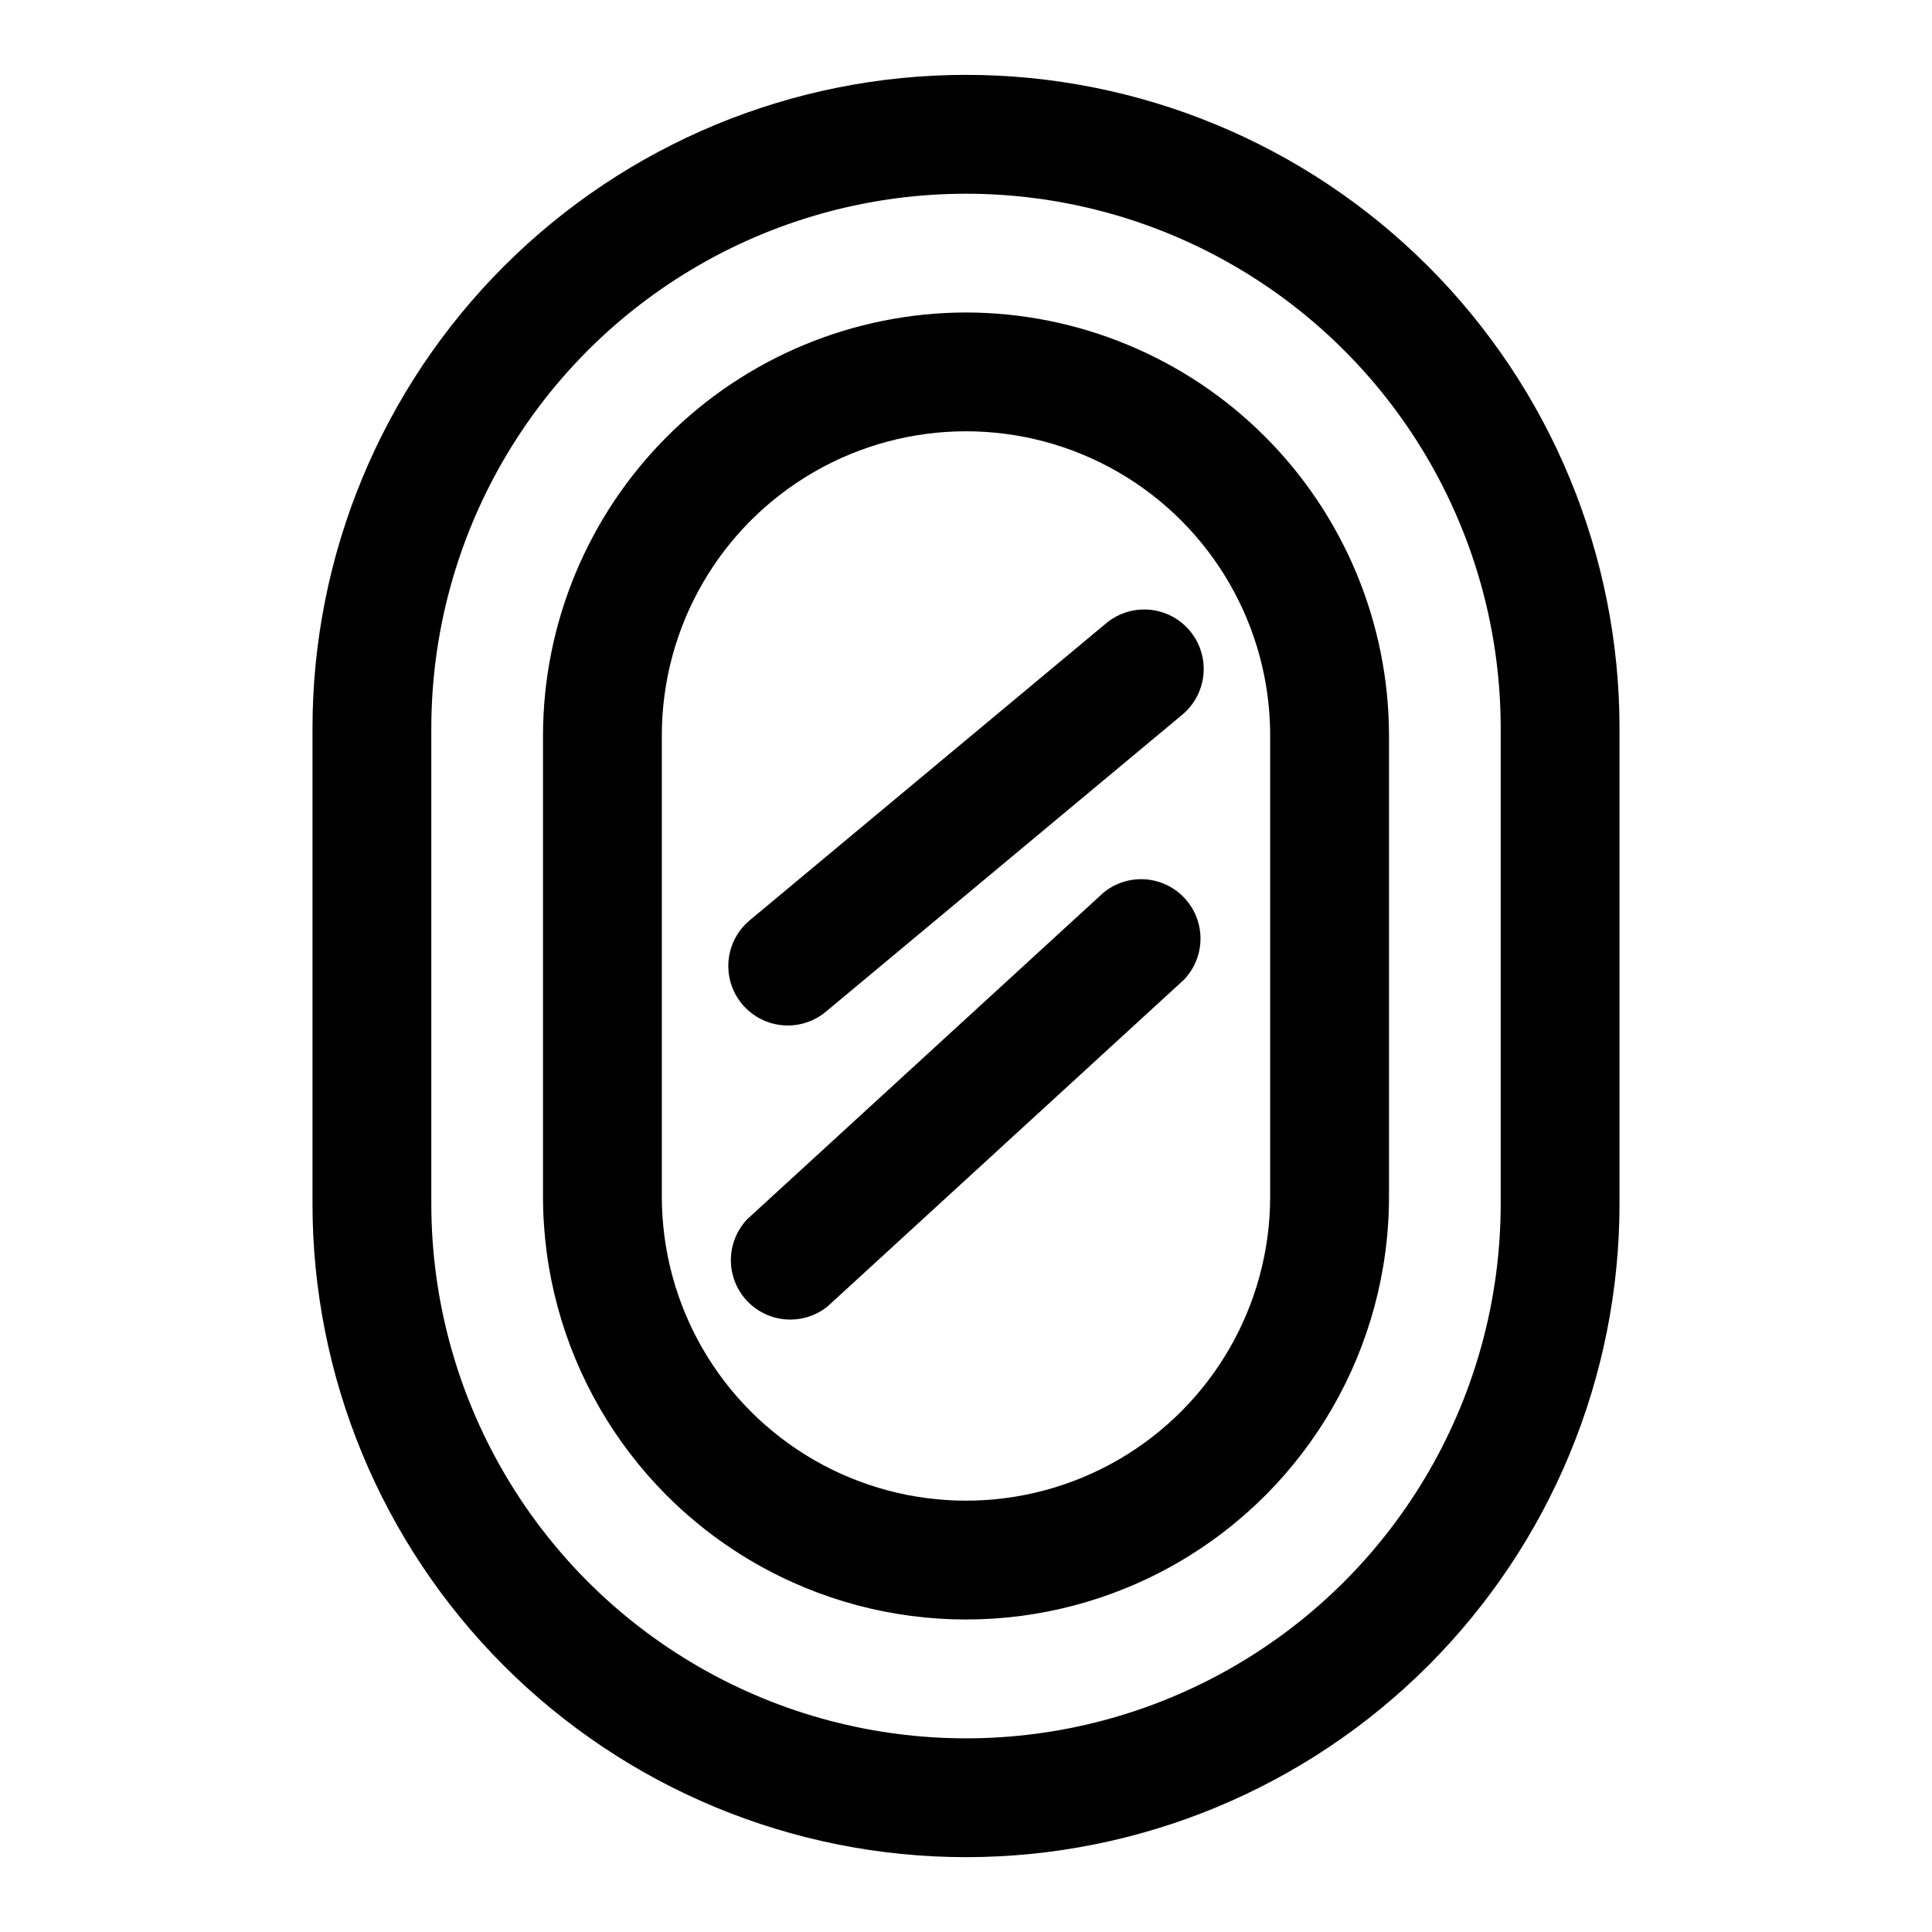
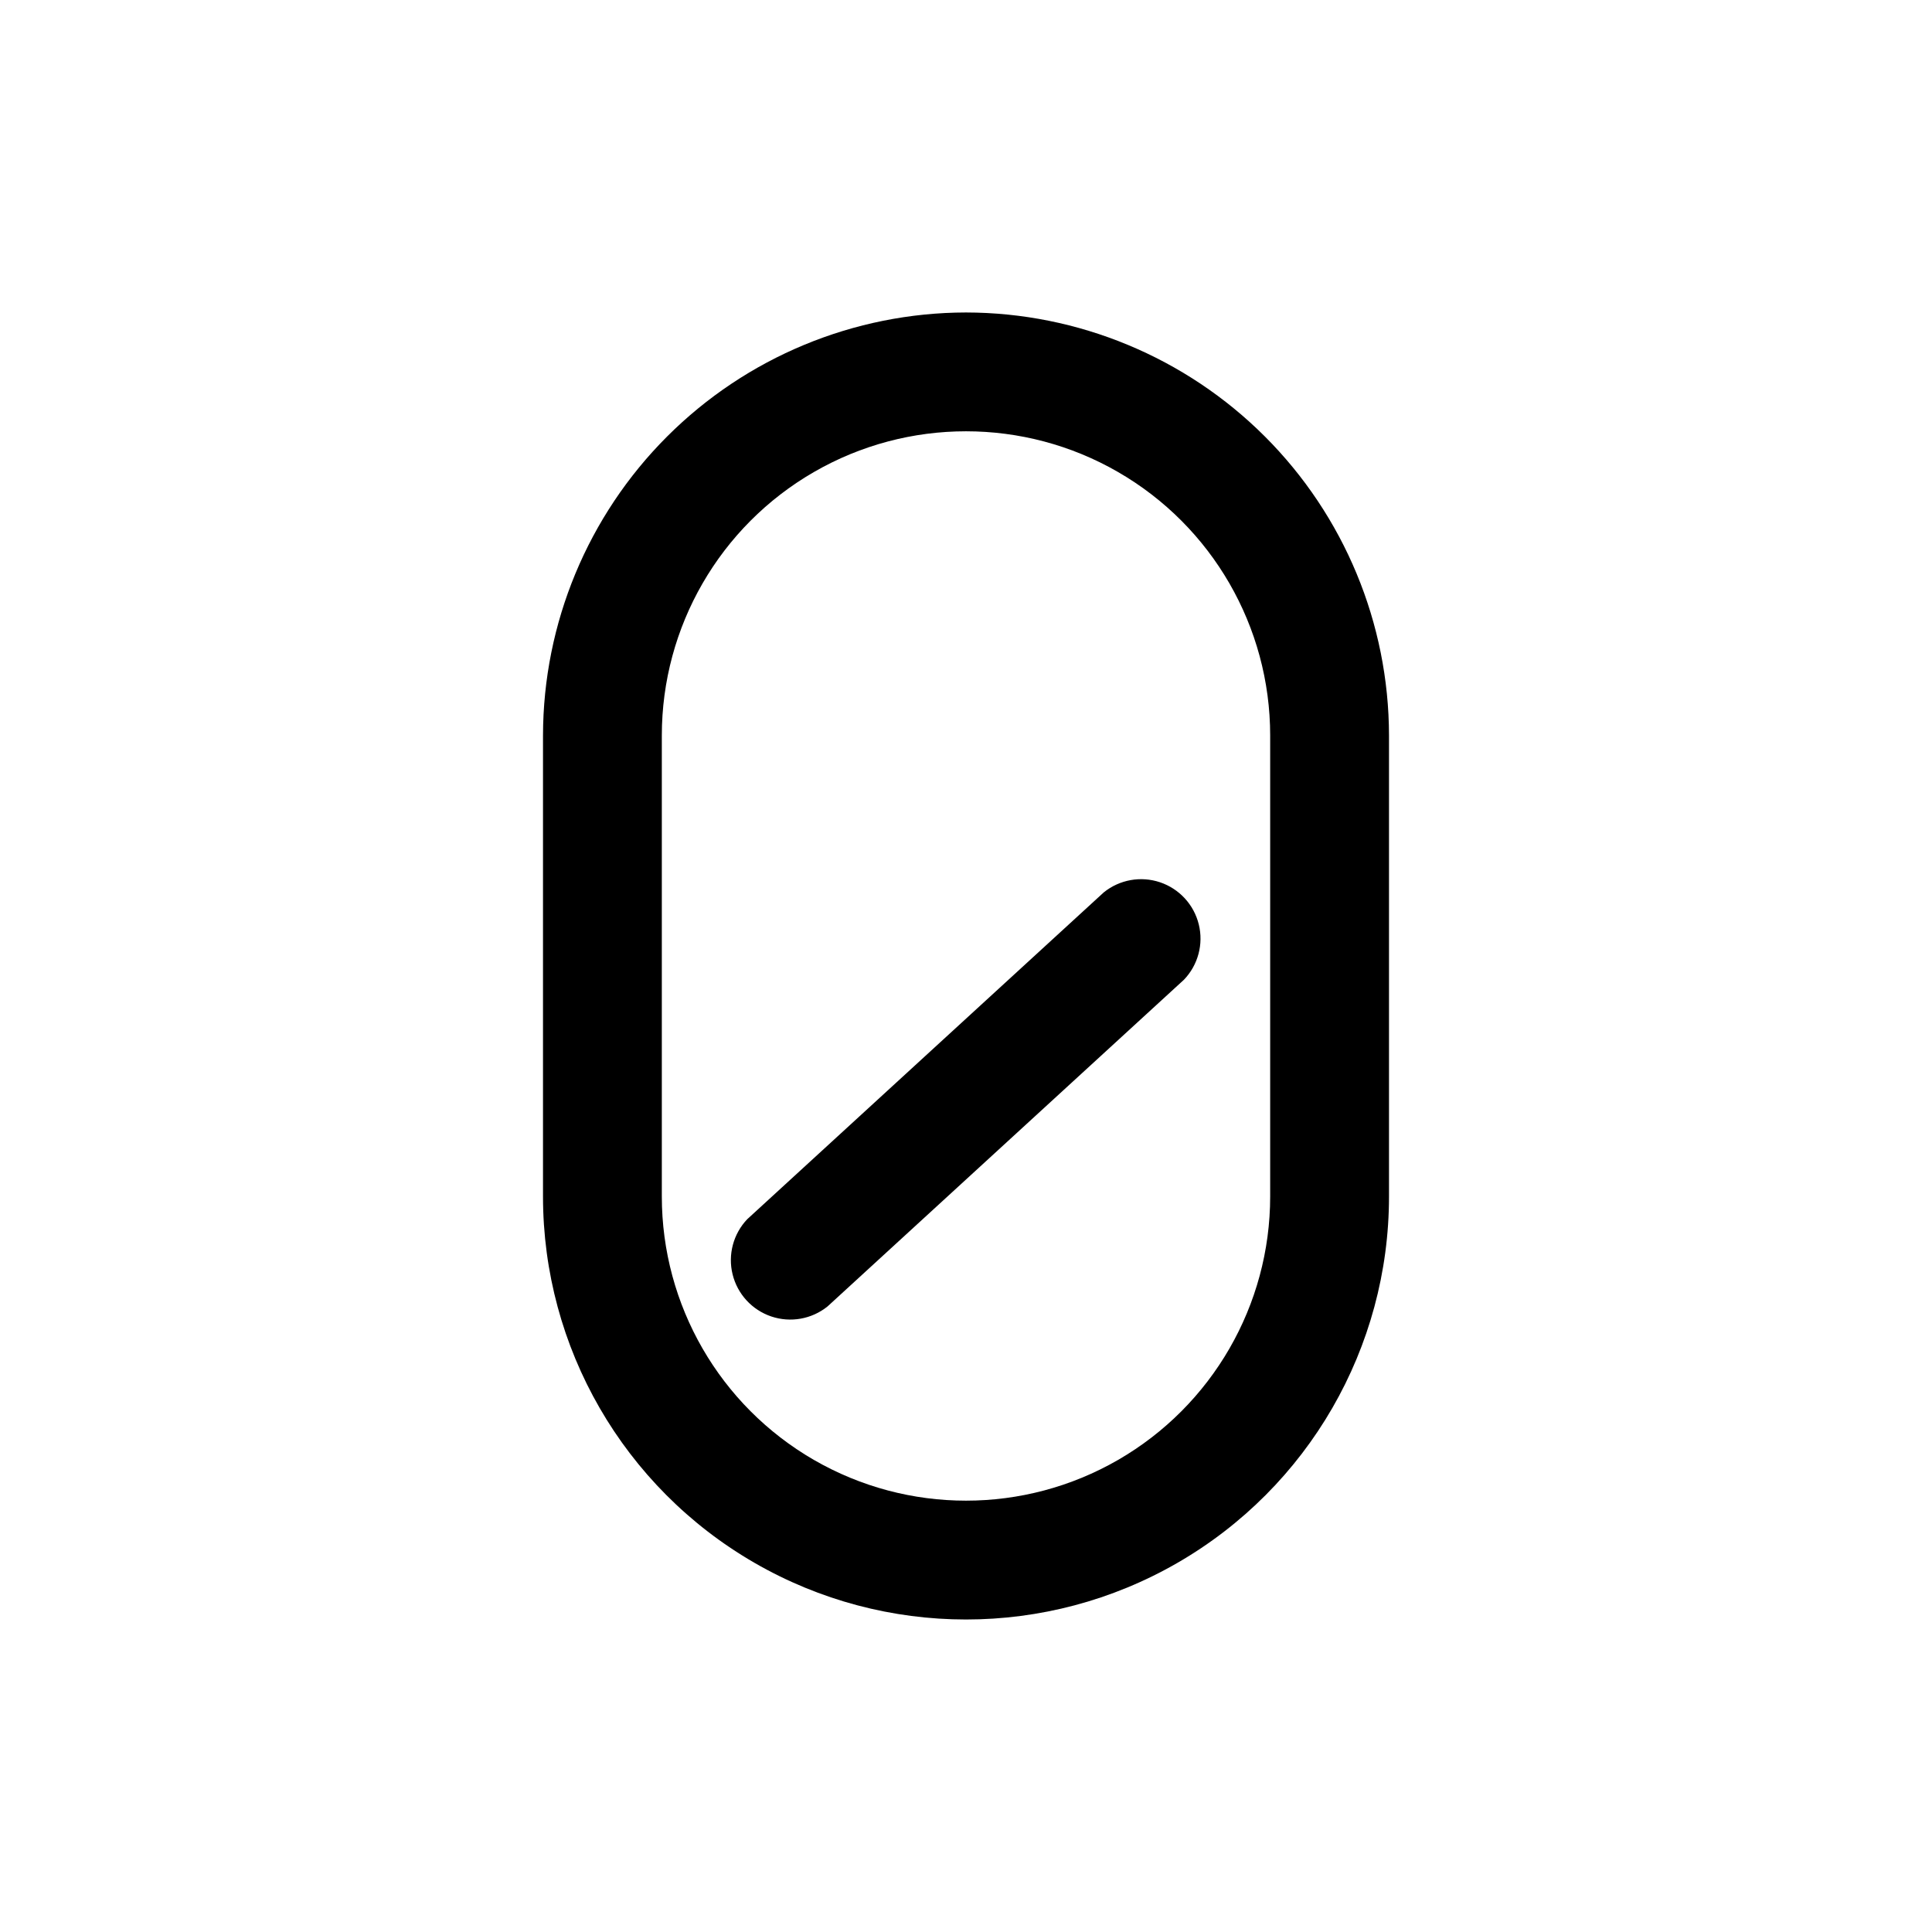
<svg xmlns="http://www.w3.org/2000/svg" fill="#000000" width="800px" height="800px" version="1.1" viewBox="144 144 512 512">
  <g>
-     <path d="m400 163.84c-45.934 0-89.984 18.246-122.46 50.727-32.48 32.477-50.727 76.527-50.727 122.46v125.95c0 45.93 18.246 89.98 50.727 122.46 32.477 32.48 76.527 50.727 122.46 50.727 45.93 0 89.98-18.246 122.46-50.727 32.48-32.477 50.727-76.527 50.727-122.46v-125.95c0-45.934-18.246-89.984-50.727-122.46-32.477-32.48-76.527-50.727-122.46-50.727zm141.7 299.14v0.004c0 50.621-27.008 97.398-70.848 122.71-43.844 25.312-97.855 25.312-141.7 0-43.84-25.312-70.848-72.09-70.848-122.71v-125.95c0-50.625 27.008-97.402 70.848-122.71 43.844-25.312 97.855-25.312 141.7 0 43.84 25.312 70.848 72.09 70.848 122.71z" />
    <path d="m400 226.81c-29.719 0.043-58.207 11.867-79.219 32.879-21.016 21.016-32.84 49.504-32.879 79.219v122.18c0 40.047 21.363 77.055 56.047 97.078 34.684 20.023 77.414 20.023 112.1 0 34.684-20.023 56.051-57.031 56.051-97.078v-122.18c-0.043-29.715-11.867-58.203-32.879-79.219-21.016-21.012-49.504-32.836-79.219-32.879zm80.609 234.27v0.004c0 28.797-15.367 55.41-40.305 69.809-24.941 14.398-55.672 14.398-80.609 0-24.941-14.398-40.305-41.012-40.305-69.809v-122.18c0-28.797 15.363-55.41 40.305-69.809 24.938-14.398 55.668-14.398 80.609 0 24.938 14.398 40.305 41.012 40.305 69.809z" />
-     <path d="m437.16 309.16-94.465 78.719c-4.332 3.602-6.414 9.238-5.461 14.789 0.949 5.551 4.793 10.172 10.074 12.121 5.285 1.953 11.207 0.938 15.539-2.664l94.465-78.719c4.328-3.602 6.41-9.238 5.457-14.789-0.949-5.551-4.793-10.172-10.074-12.121-5.285-1.953-11.207-0.938-15.535 2.664z" />
    <path d="m436.52 380.48-94.465 86.594v-0.004c-3.719 3.891-5.199 9.414-3.914 14.641 1.285 5.231 5.148 9.441 10.25 11.164 5.102 1.723 10.73 0.719 14.922-2.66l94.465-86.594-0.004 0.004c3.723-3.891 5.203-9.414 3.918-14.641-1.285-5.231-5.152-9.438-10.25-11.164-5.102-1.723-10.73-0.719-14.922 2.66z" />
  </g>
</svg>